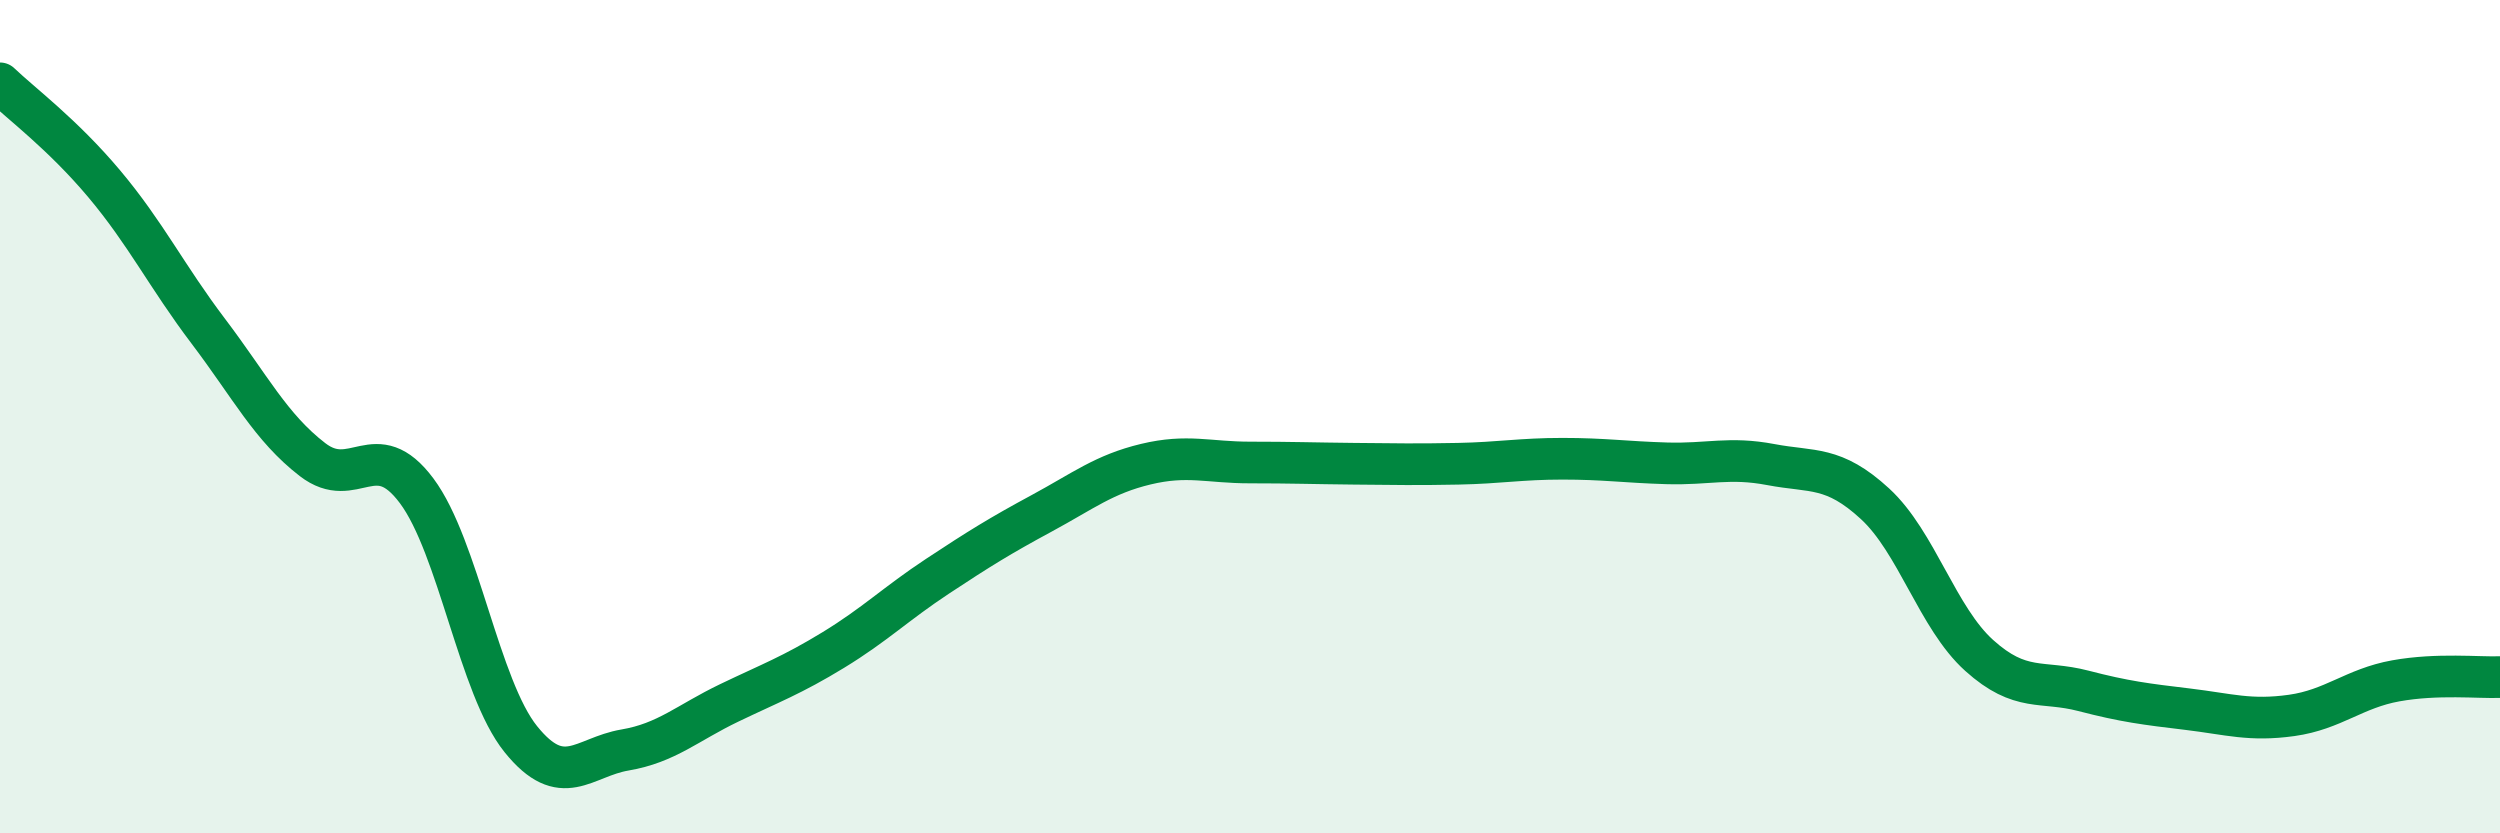
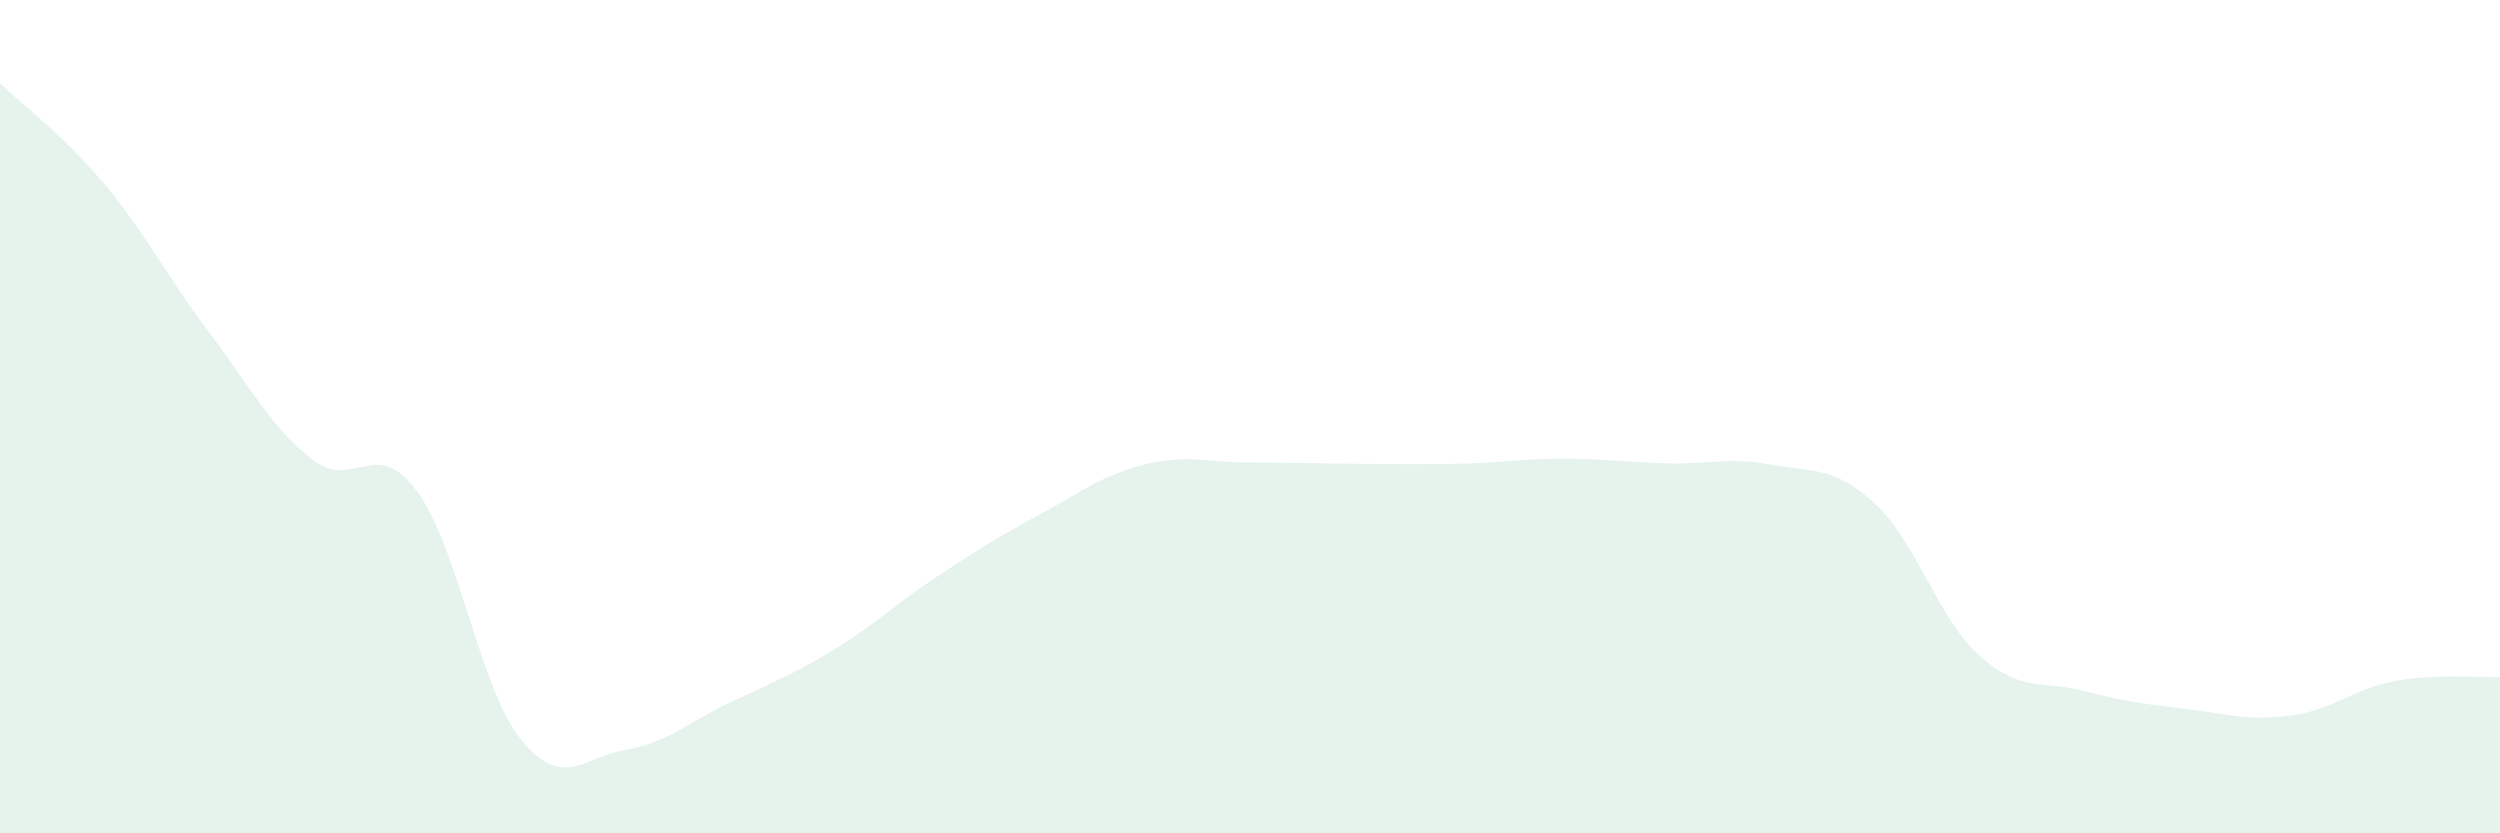
<svg xmlns="http://www.w3.org/2000/svg" width="60" height="20" viewBox="0 0 60 20">
  <path d="M 0,2 C 0.5,2.48 1.5,3.22 2.5,4.41 C 3.5,5.6 4,6.63 5,7.95 C 6,9.27 6.5,10.26 7.5,11.03 C 8.5,11.8 9,10.44 10,11.78 C 11,13.12 11.5,16.5 12.5,17.74 C 13.5,18.98 14,18.17 15,18 C 16,17.83 16.5,17.35 17.5,16.87 C 18.5,16.39 19,16.21 20,15.6 C 21,14.99 21.5,14.49 22.5,13.83 C 23.5,13.17 24,12.86 25,12.32 C 26,11.78 26.5,11.38 27.5,11.14 C 28.5,10.9 29,11.1 30,11.1 C 31,11.1 31.5,11.12 32.5,11.13 C 33.5,11.14 34,11.15 35,11.13 C 36,11.11 36.5,11.01 37.5,11.01 C 38.5,11.01 39,11.09 40,11.12 C 41,11.15 41.5,10.96 42.5,11.15 C 43.5,11.34 44,11.17 45,12.09 C 46,13.01 46.5,14.83 47.5,15.73 C 48.5,16.63 49,16.32 50,16.58 C 51,16.84 51.5,16.9 52.5,17.02 C 53.5,17.14 54,17.31 55,17.17 C 56,17.03 56.5,16.52 57.5,16.34 C 58.5,16.16 59.5,16.27 60,16.25L60 20L0 20Z" fill="#008740" opacity="0.1" stroke-linecap="round" stroke-linejoin="round" />
-   <path d="M 0,2 C 0.5,2.48 1.5,3.22 2.5,4.41 C 3.5,5.6 4,6.63 5,7.95 C 6,9.27 6.5,10.26 7.5,11.03 C 8.5,11.8 9,10.44 10,11.78 C 11,13.12 11.5,16.5 12.5,17.74 C 13.5,18.98 14,18.17 15,18 C 16,17.83 16.5,17.35 17.5,16.87 C 18.5,16.39 19,16.21 20,15.6 C 21,14.99 21.5,14.49 22.5,13.83 C 23.5,13.17 24,12.86 25,12.32 C 26,11.78 26.5,11.38 27.5,11.14 C 28.5,10.9 29,11.1 30,11.1 C 31,11.1 31.5,11.12 32.5,11.13 C 33.5,11.14 34,11.15 35,11.13 C 36,11.11 36.5,11.01 37.5,11.01 C 38.5,11.01 39,11.09 40,11.12 C 41,11.15 41.5,10.96 42.5,11.15 C 43.5,11.34 44,11.17 45,12.09 C 46,13.01 46.5,14.83 47.5,15.73 C 48.5,16.63 49,16.32 50,16.58 C 51,16.84 51.5,16.9 52.5,17.02 C 53.5,17.14 54,17.31 55,17.17 C 56,17.03 56.5,16.52 57.5,16.34 C 58.5,16.16 59.5,16.27 60,16.25" stroke="#008740" stroke-width="1" fill="none" stroke-linecap="round" stroke-linejoin="round" />
</svg>